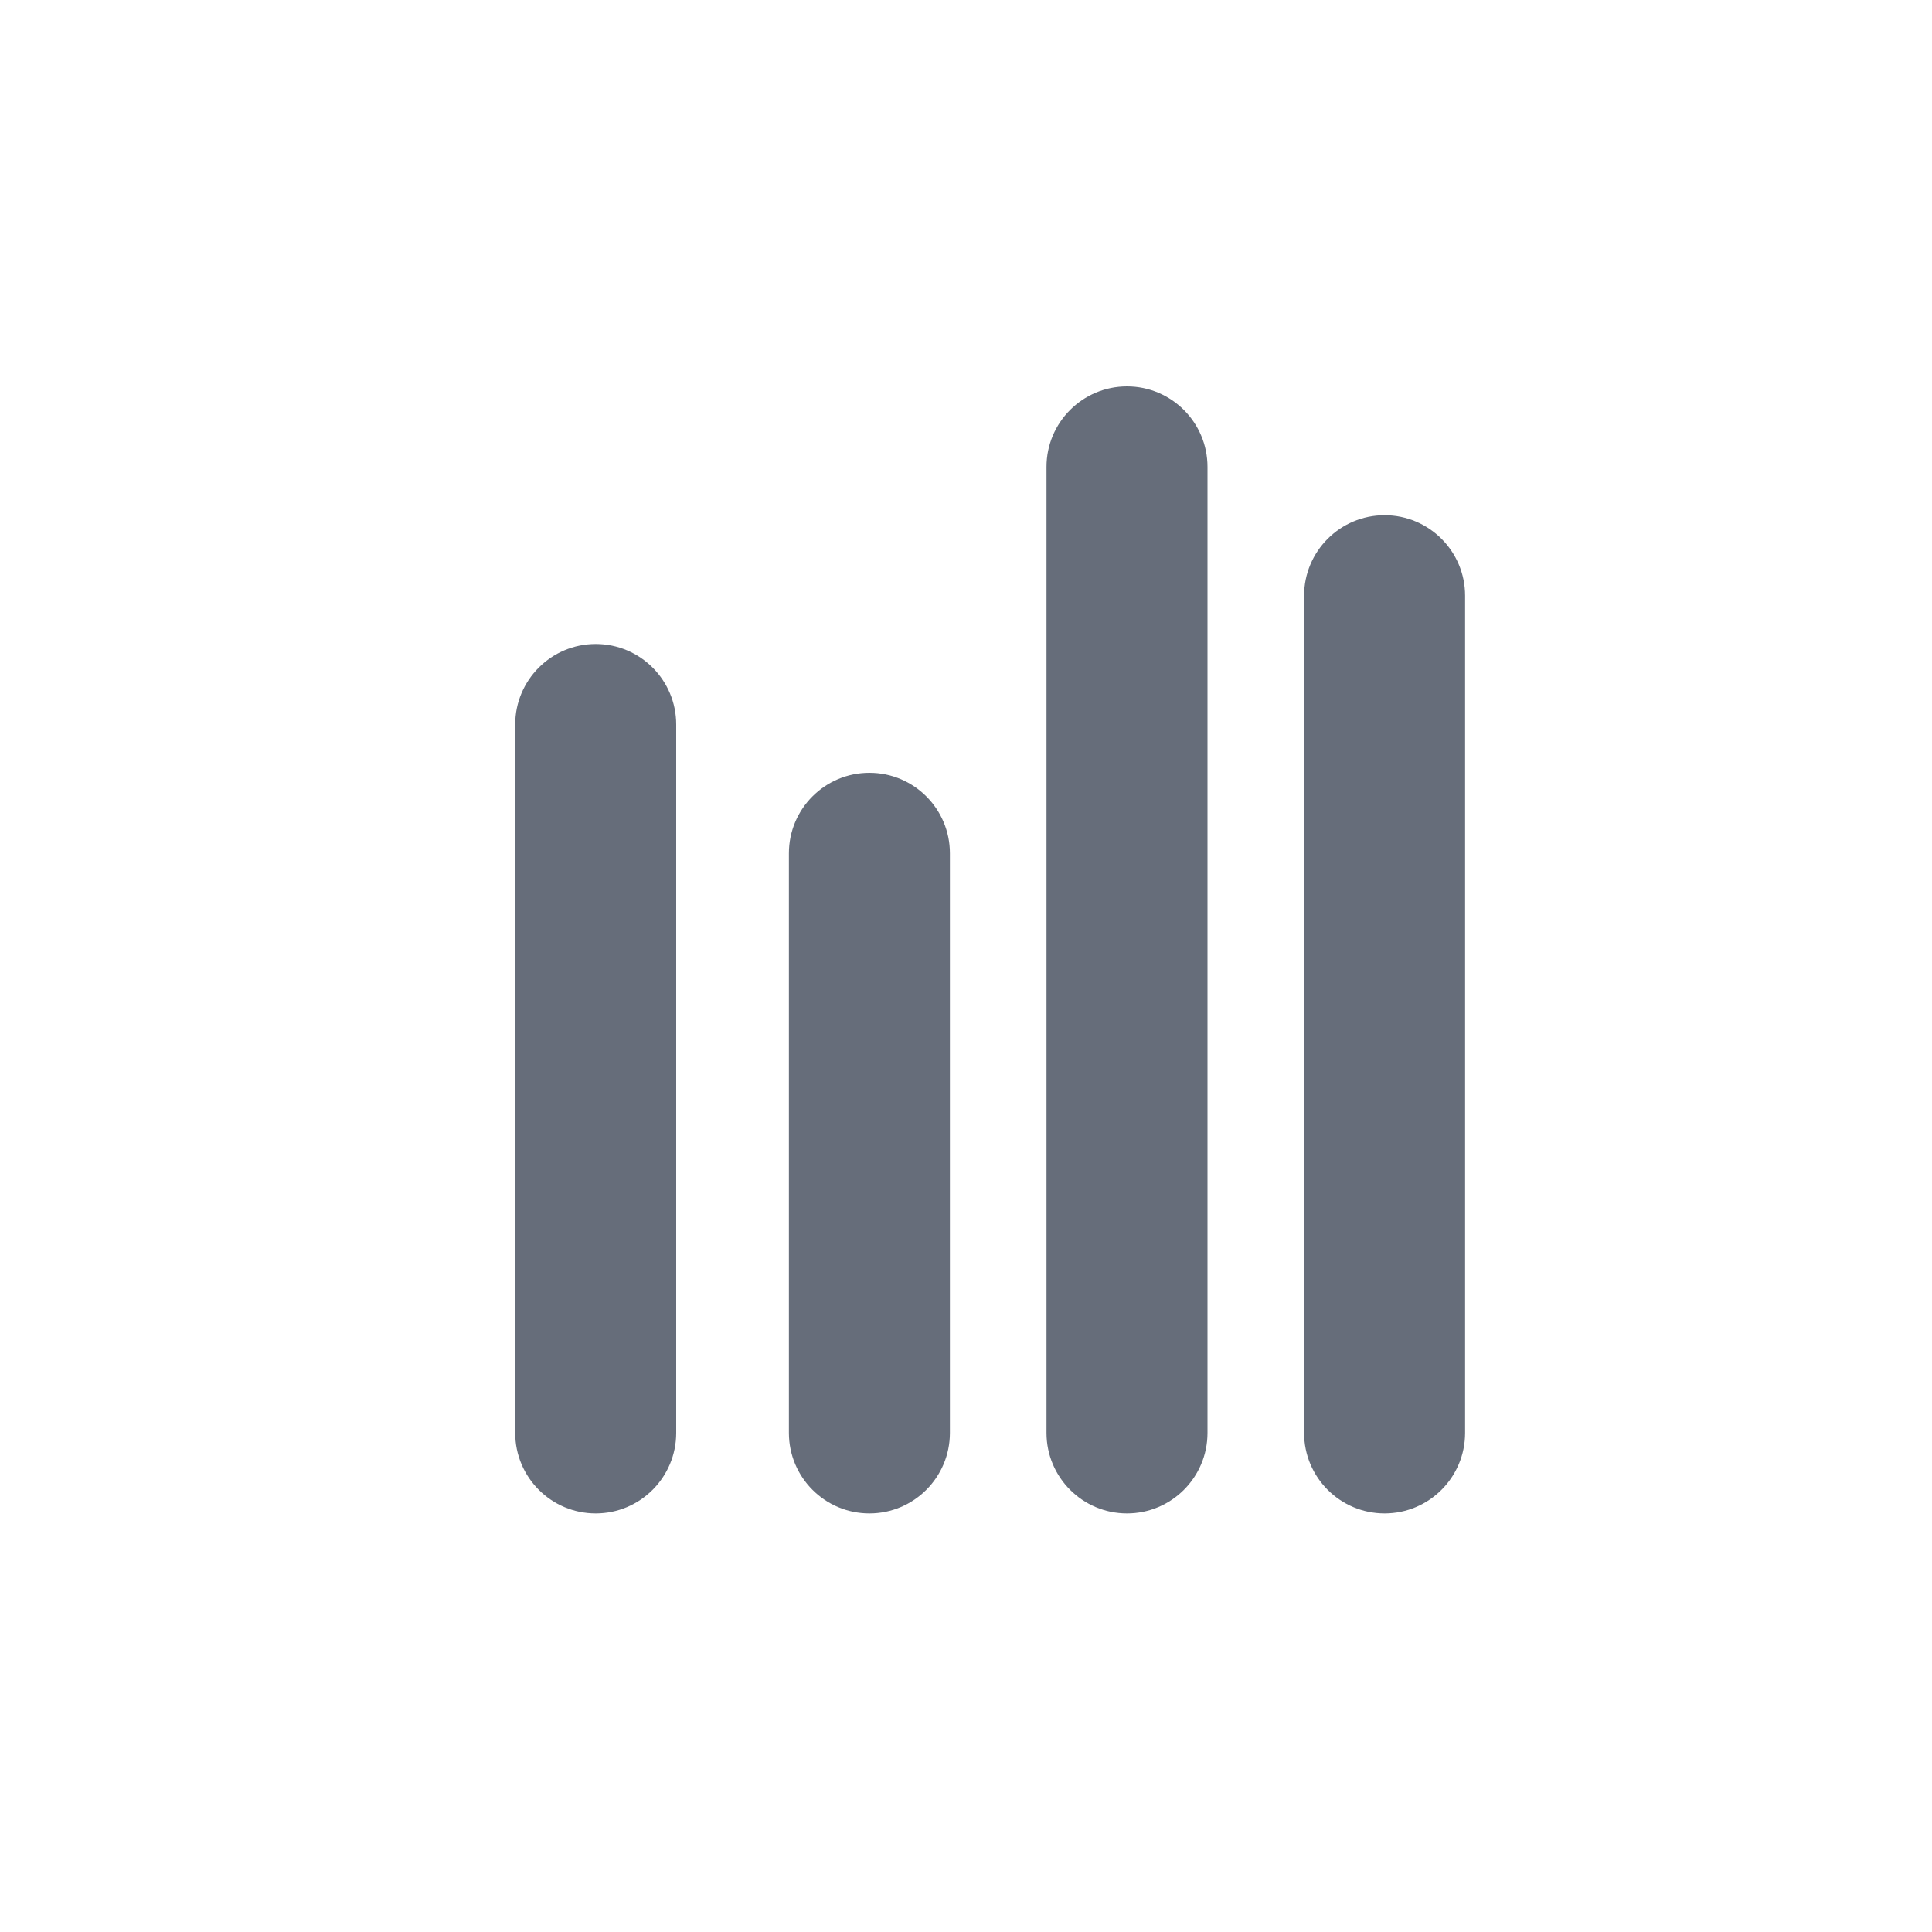
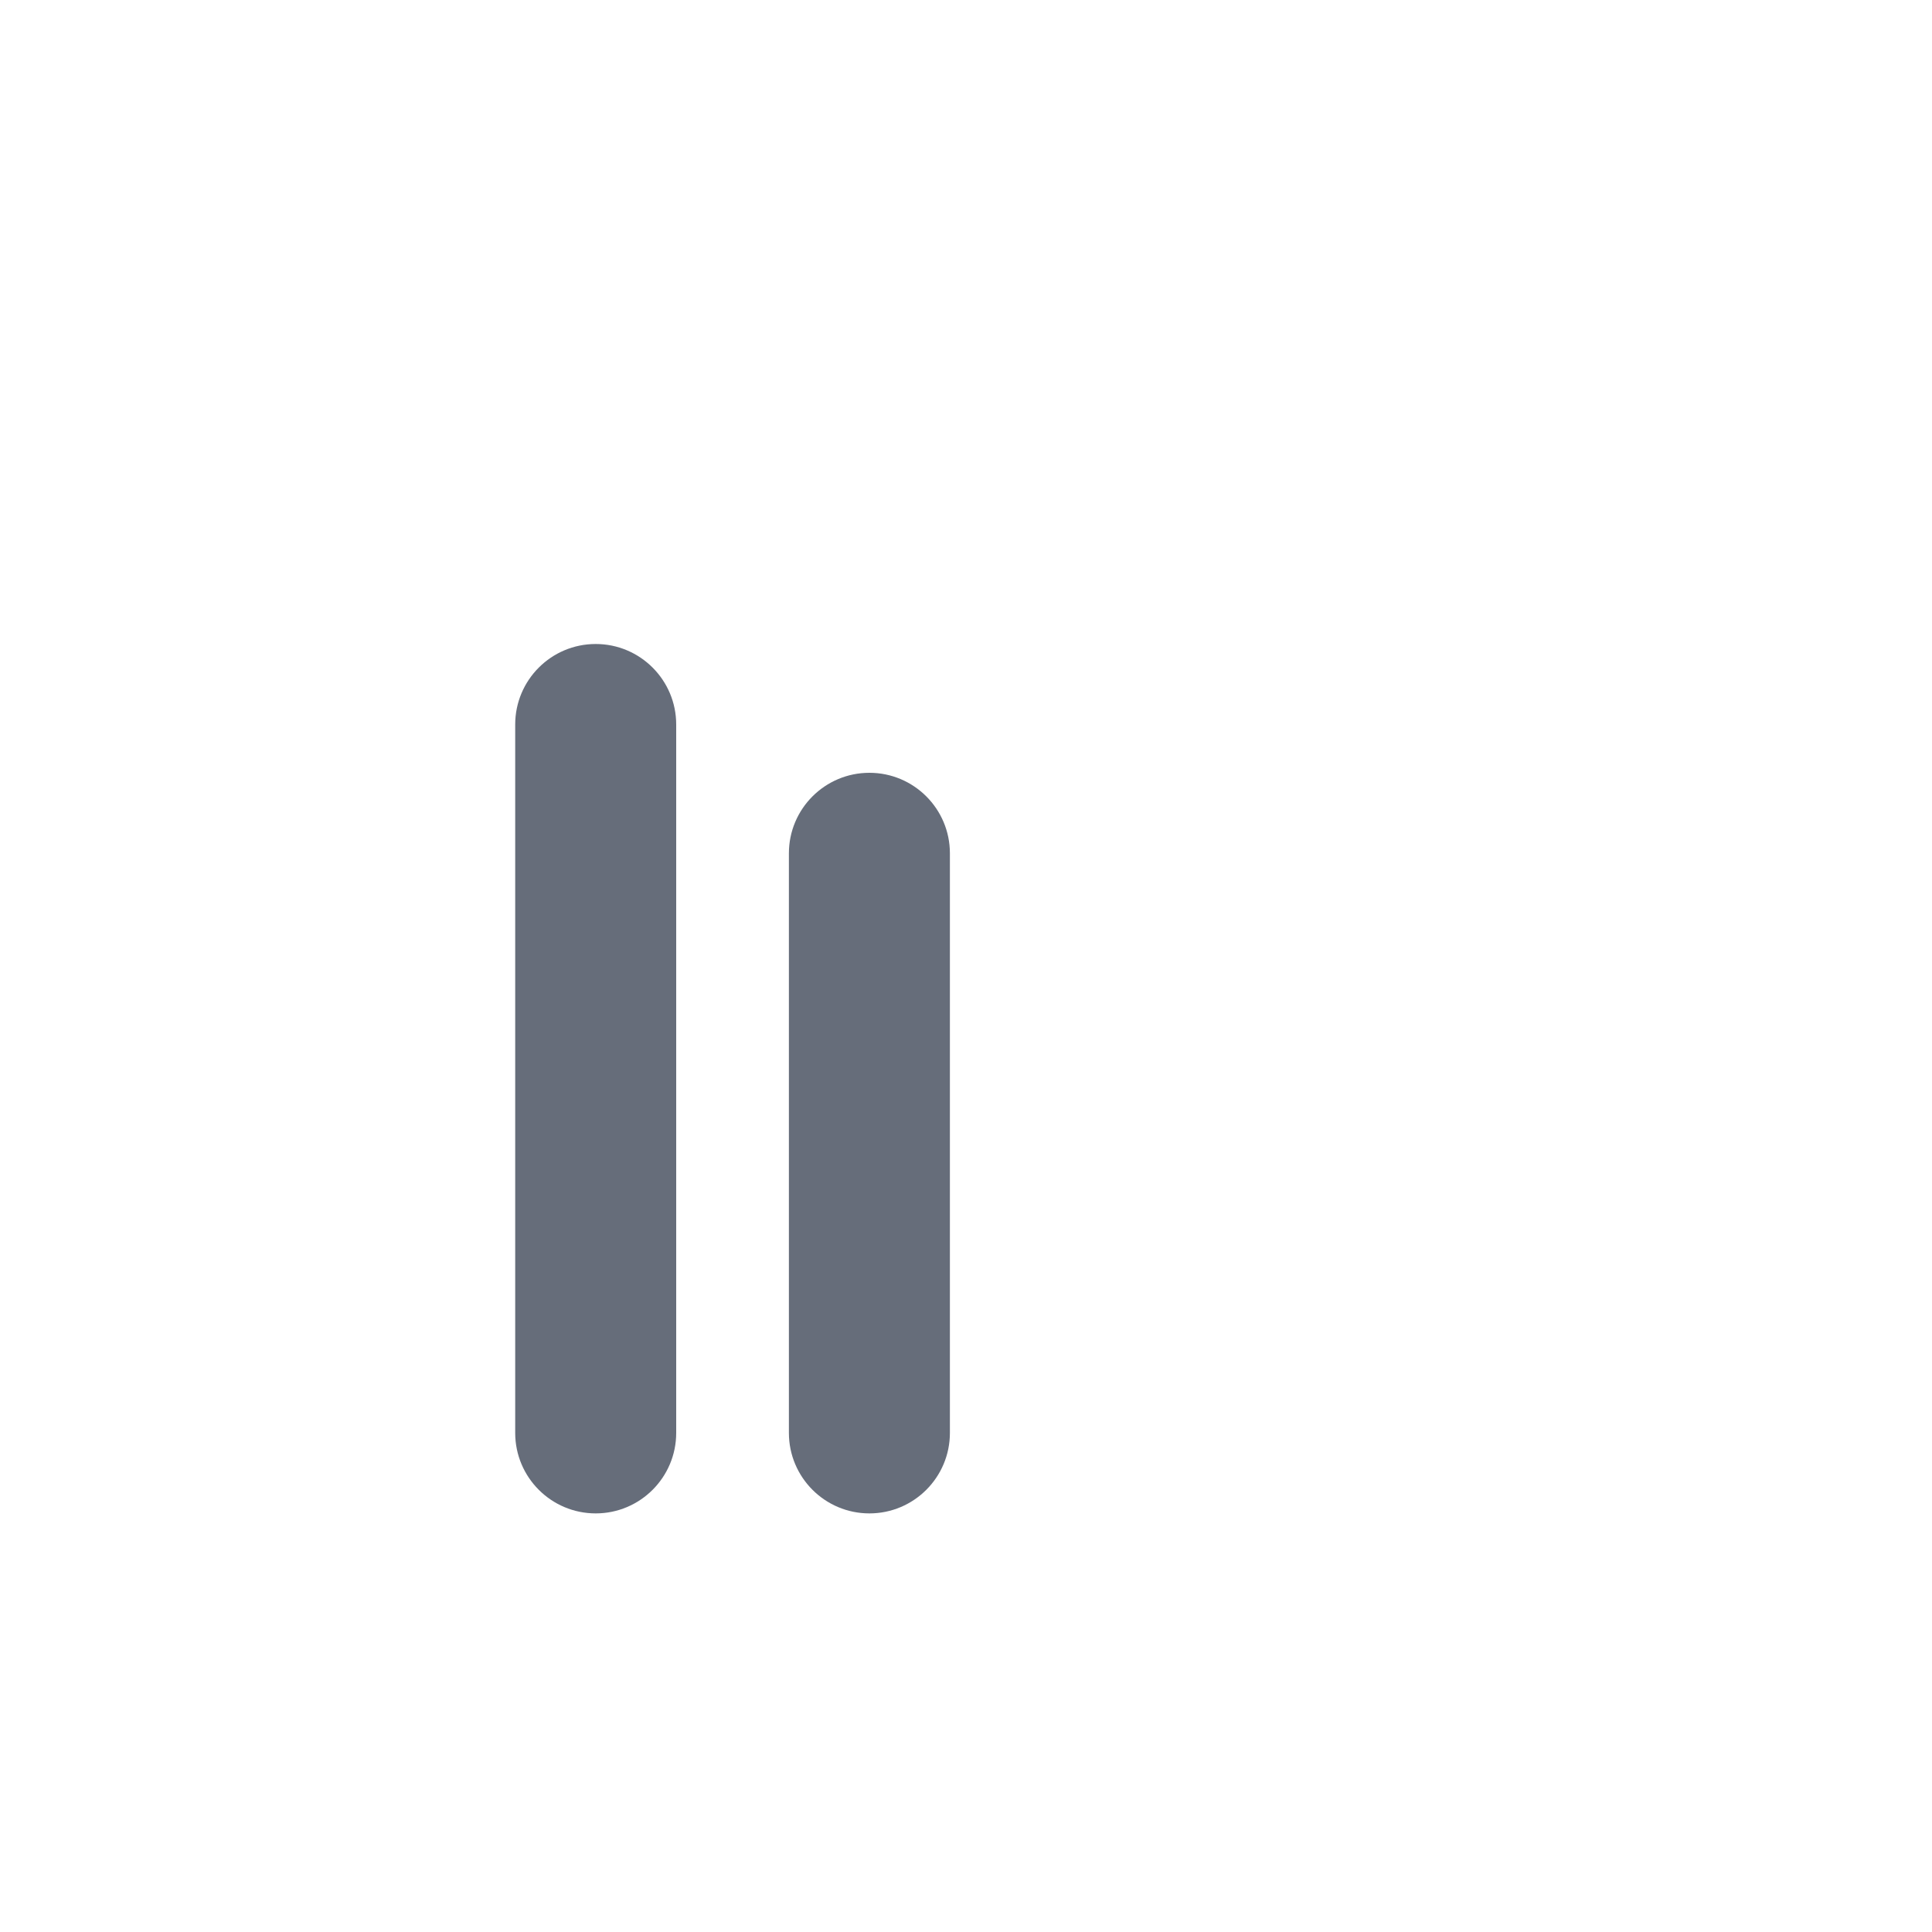
<svg xmlns="http://www.w3.org/2000/svg" width="30" height="30" viewBox="0 0 30 30" fill="none">
-   <path d="M18.75 7.25C18.75 6.56 18.19 6 17.5 6C16.81 6 16.25 6.56 16.25 7.25L16.25 22.25C16.25 22.94 16.81 23.5 17.5 23.5C18.19 23.5 18.75 22.94 18.75 22.25L18.75 7.25Z" fill="#666D7A" />
-   <path d="M21.5 8C22.19 8 22.75 8.56 22.75 9.25L22.75 22.25C22.75 22.94 22.19 23.5 21.5 23.5C20.81 23.5 20.25 22.94 20.25 22.25L20.25 9.25C20.25 8.56 20.81 8 21.5 8Z" fill="#666D7A" />
  <path d="M10.5 11.25C10.5 10.56 9.94 10 9.25 10C8.56 10 8 10.56 8 11.25V22.25C8 22.94 8.56 23.5 9.25 23.5C9.94 23.5 10.5 22.94 10.5 22.25L10.5 11.25Z" fill="#666D7A" />
  <path d="M14.75 13.25C14.75 12.56 14.19 12 13.5 12C12.81 12 12.25 12.56 12.25 13.25L12.25 22.25C12.25 22.94 12.81 23.5 13.5 23.5C14.19 23.5 14.75 22.94 14.75 22.25L14.75 13.25Z" fill="#666D7A" />
</svg>